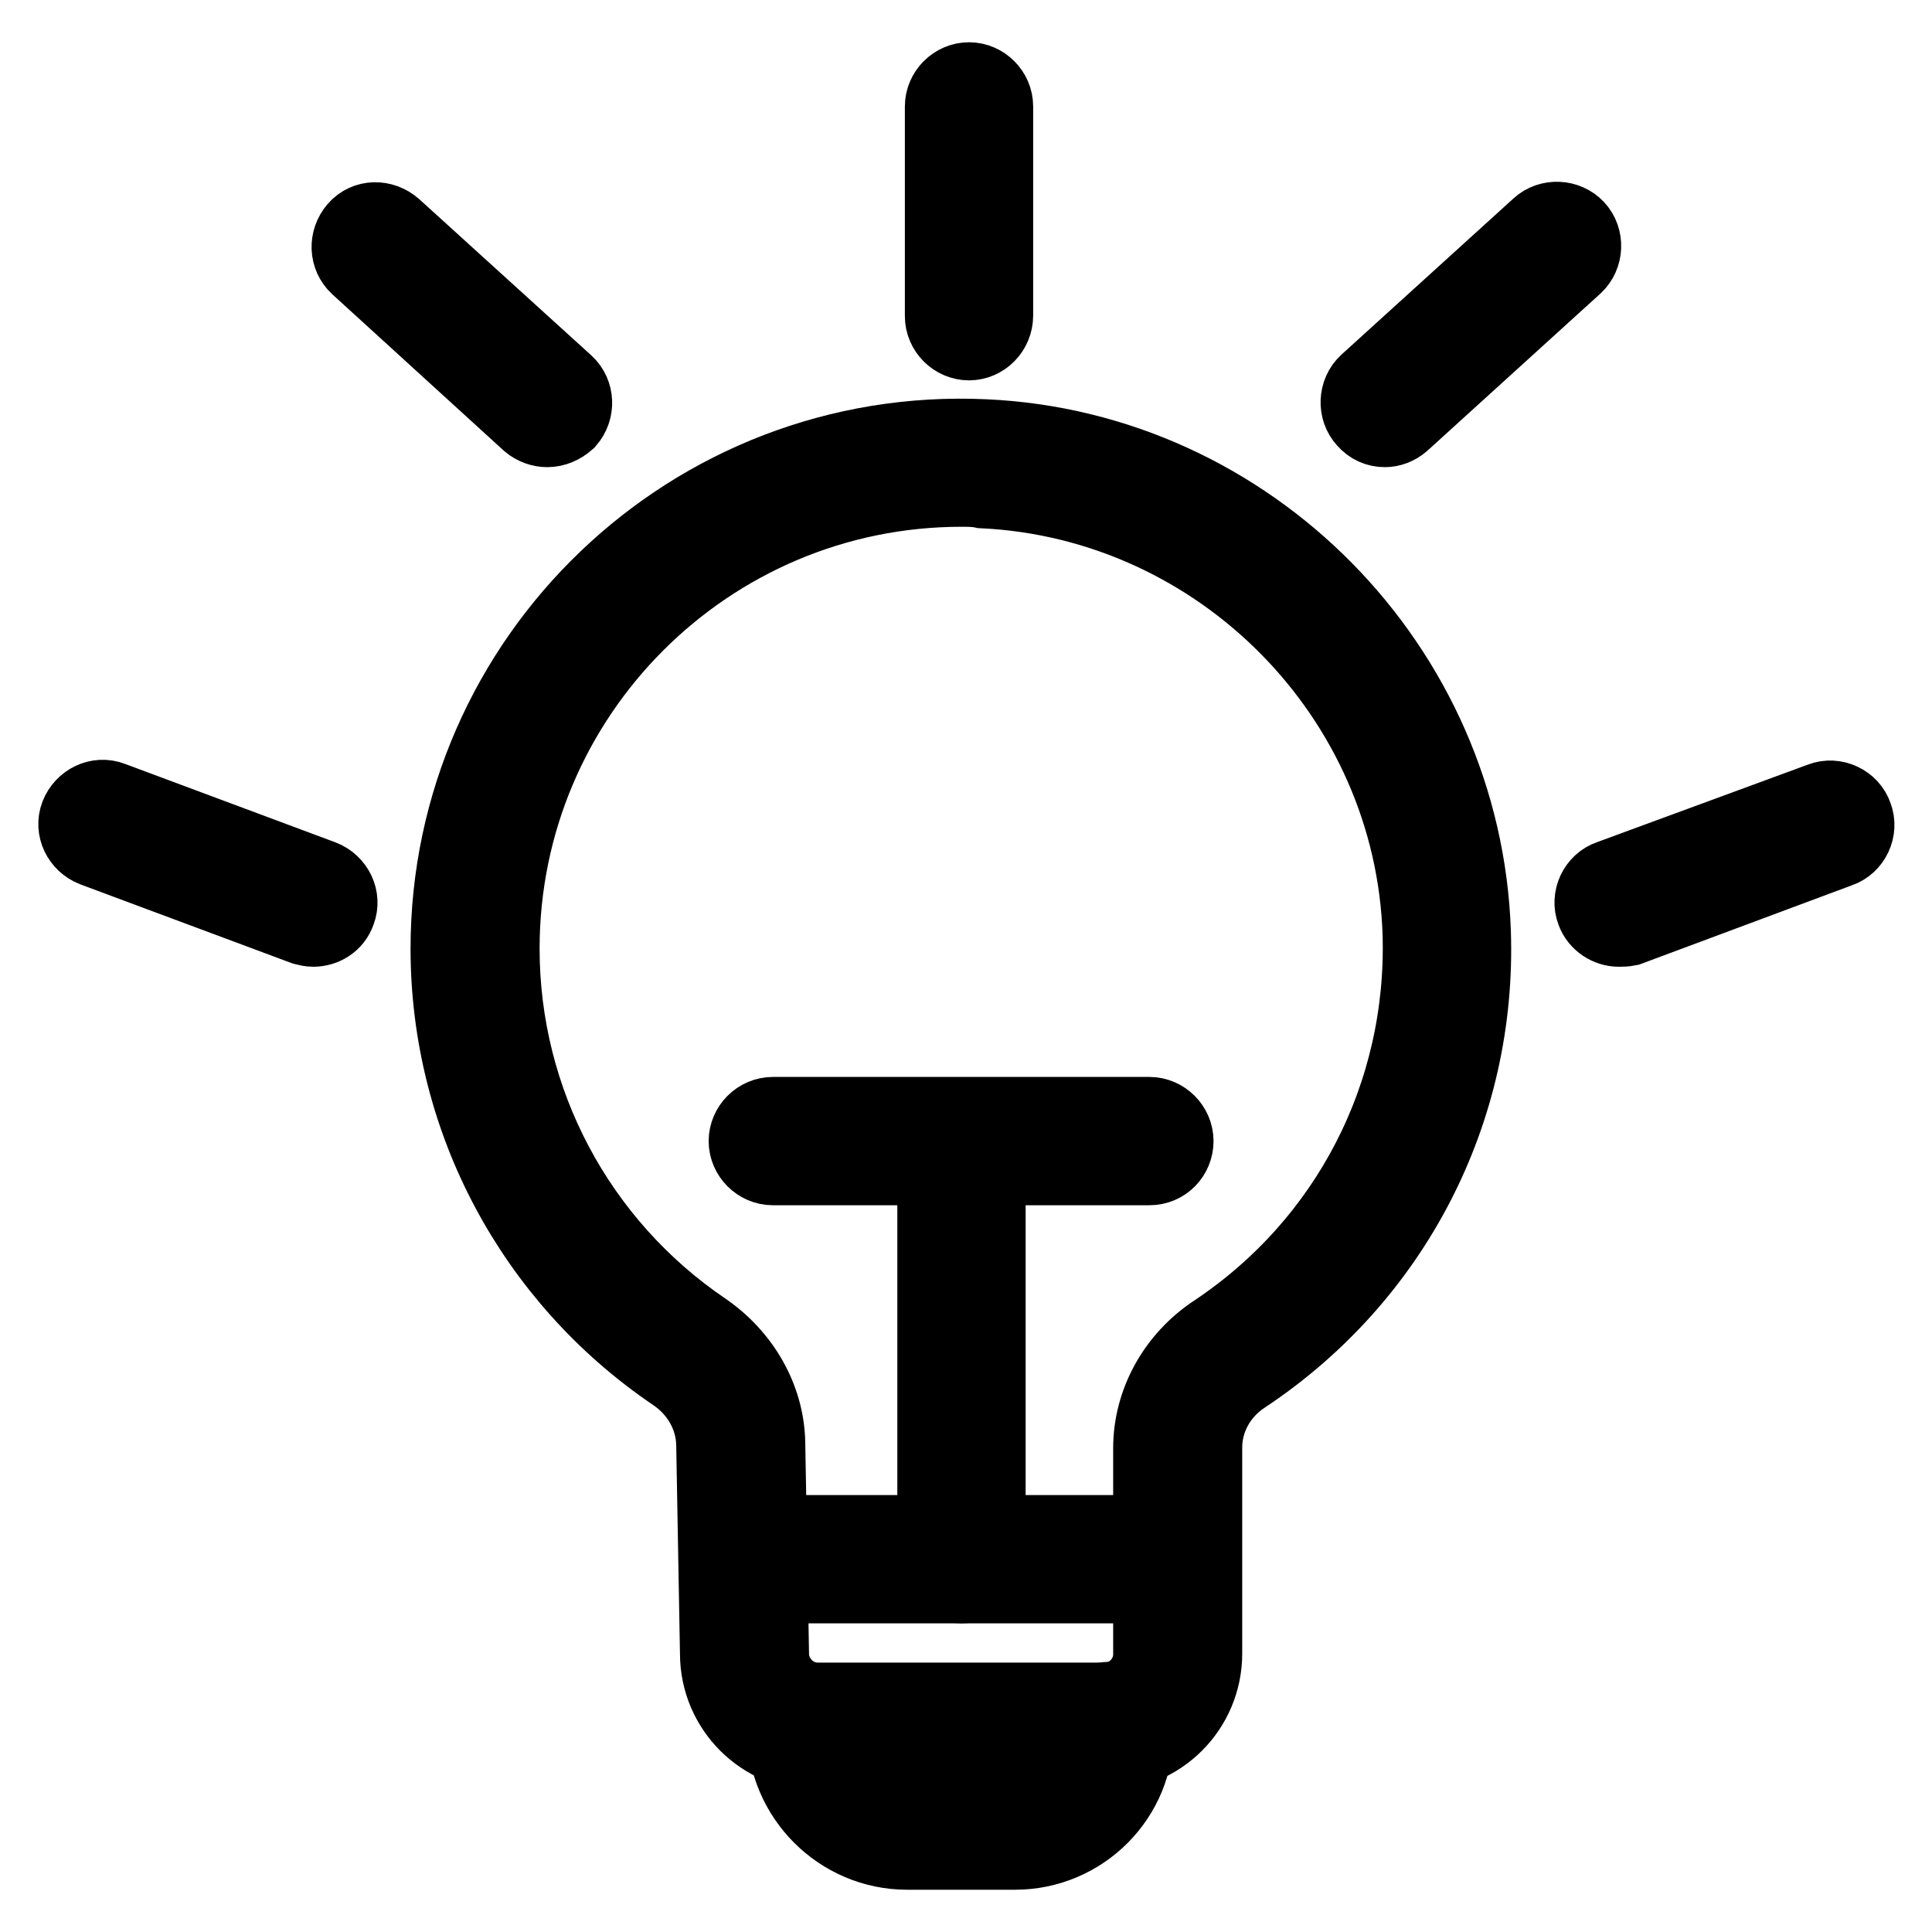
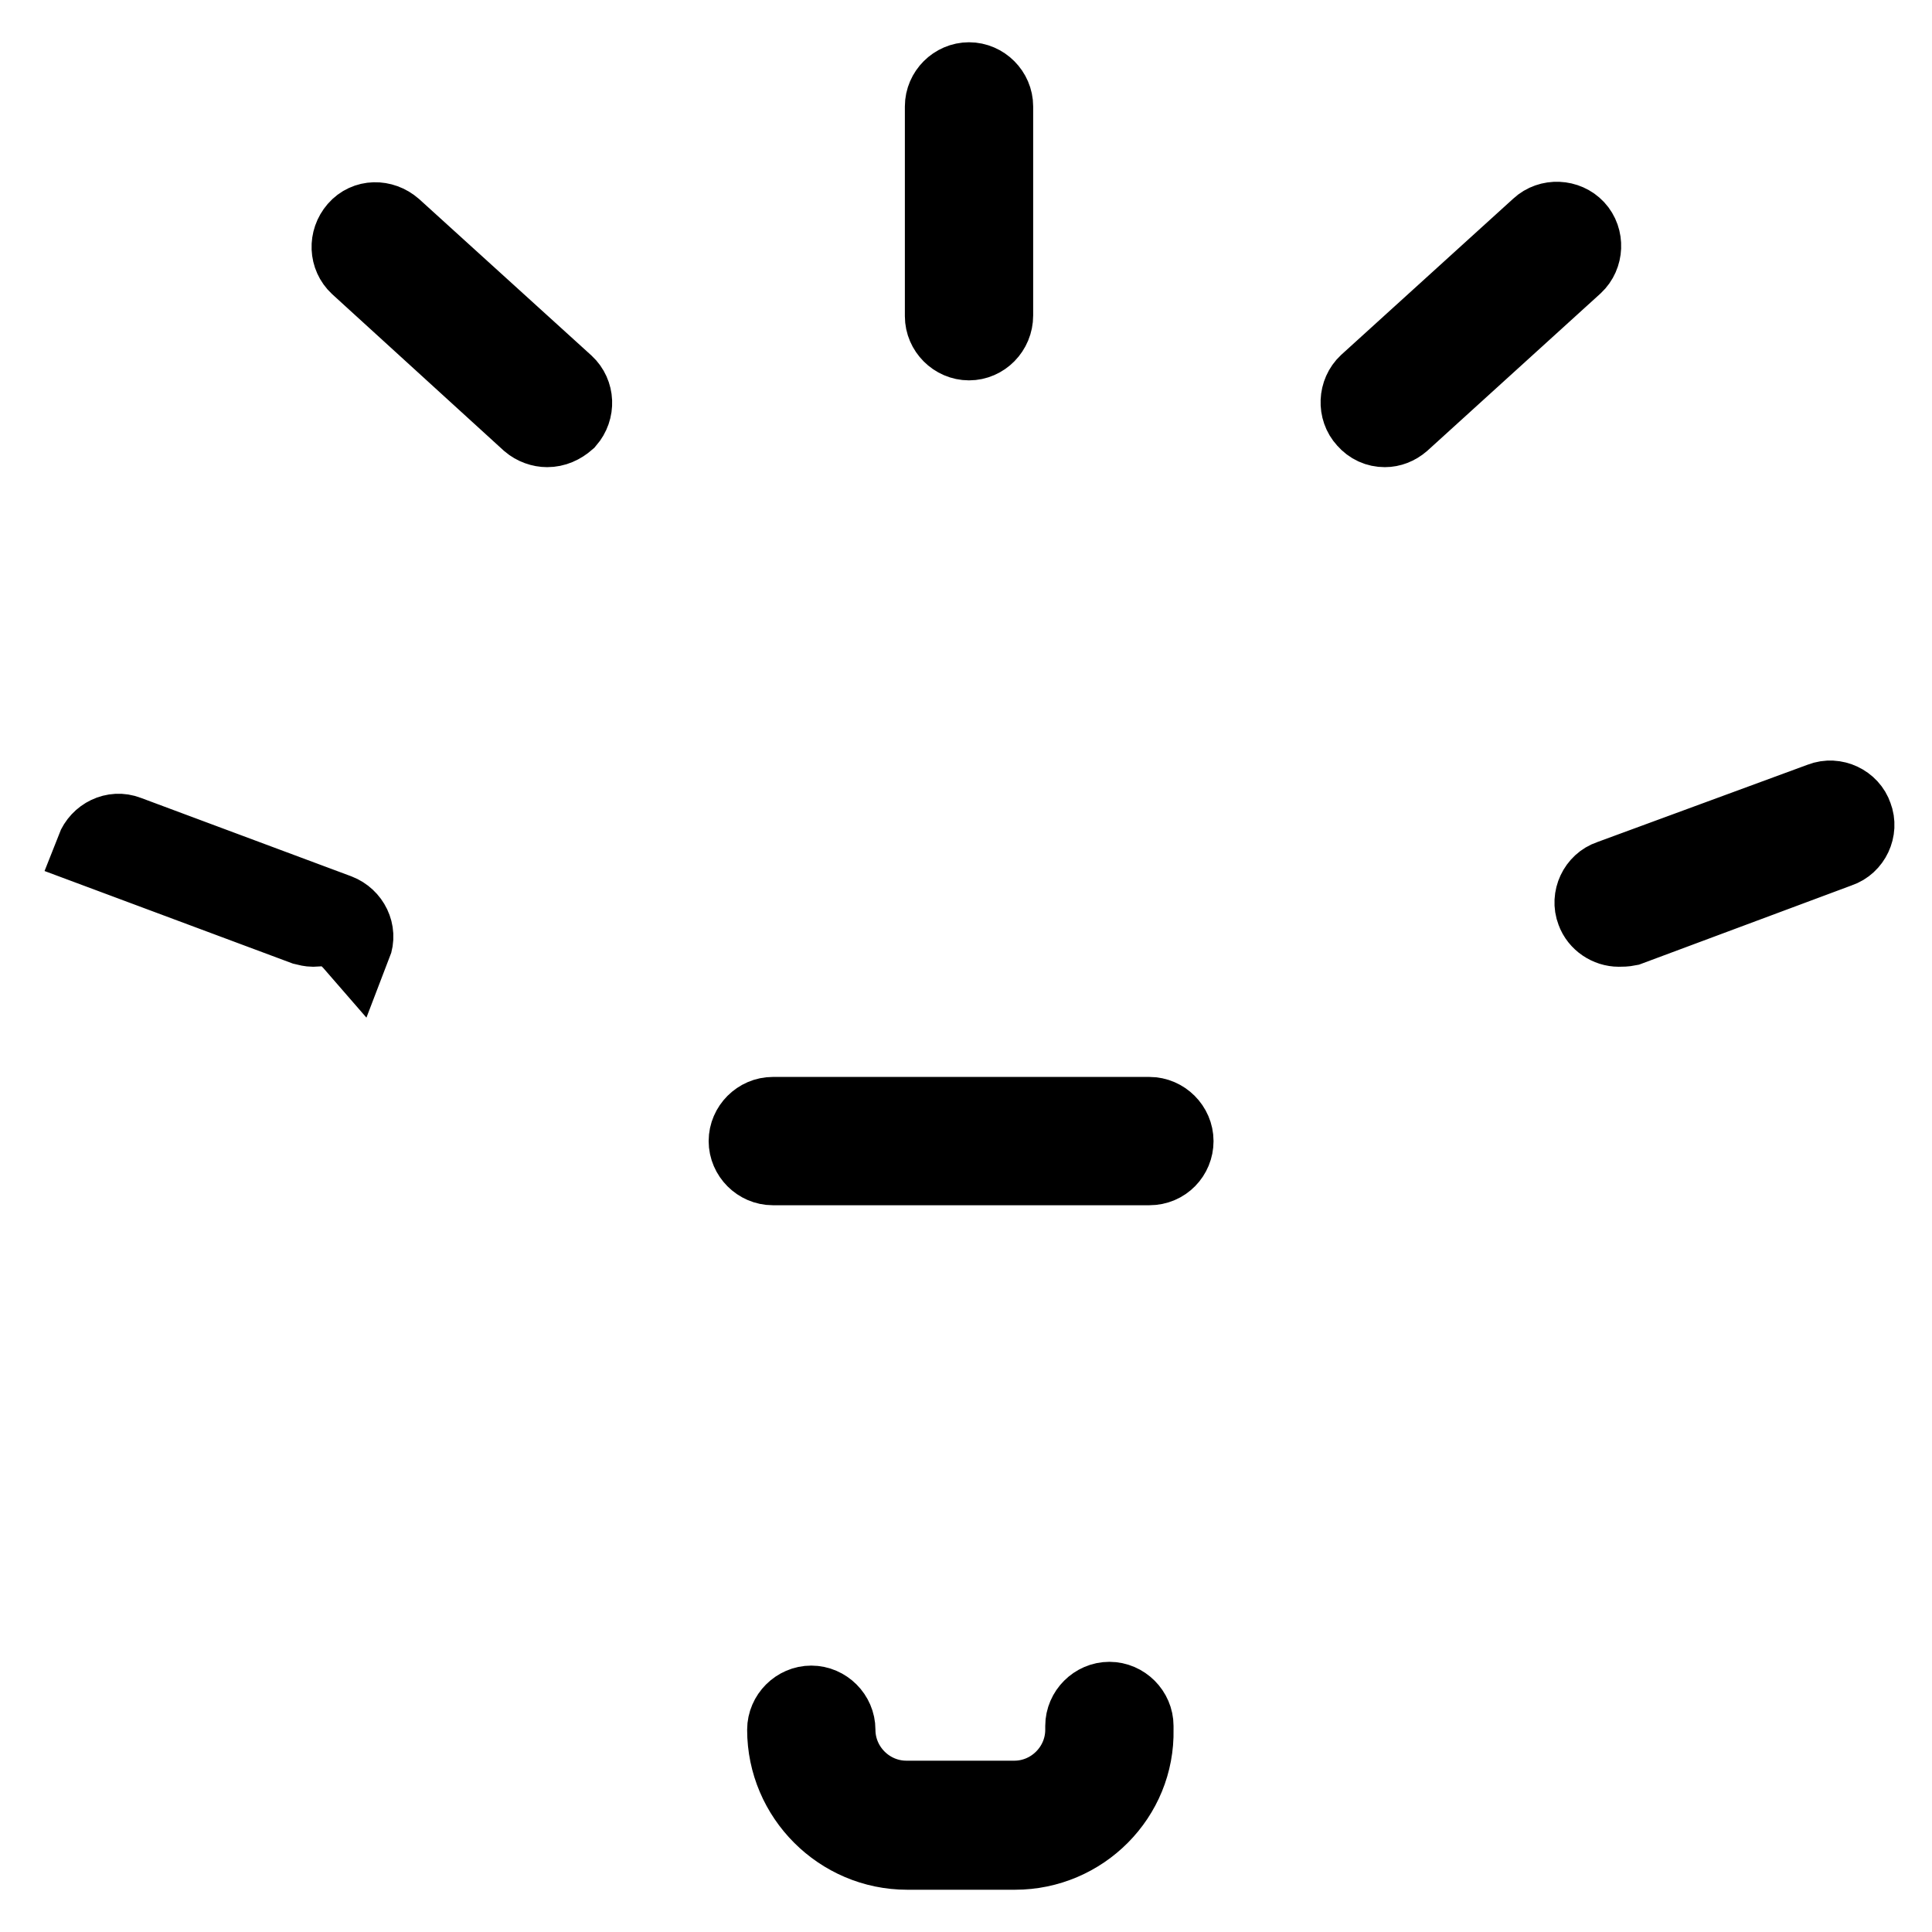
<svg xmlns="http://www.w3.org/2000/svg" version="1.1" x="0px" y="0px" viewBox="0 0 256 256" enable-background="new 0 0 256 256" xml:space="preserve">
  <g>
    <path stroke-width="10" fill-opacity="0" stroke="#000000" d="M134.5,245.4h-14.3c-8.9,0-16.2-7.3-16.2-16.2c0-1.9,1.6-3.5,3.5-3.5s3.5,1.6,3.5,3.5c0,5,4.1,9.1,9.1,9.1 h14.3c5,0,9.1-4.1,9.1-9.1v-0.5c0-1.9,1.6-3.5,3.5-3.5c1.9,0,3.5,1.6,3.5,3.5v0.5C150.7,238.1,143.4,245.4,134.5,245.4z" />
-     <path stroke-width="10" fill-opacity="0" stroke="#000000" d="M146.4,232.3h-38.1c-7.3,0-13.2-5.9-13.2-13.2l-0.5-27.8c-0.1-3.6-2-7.1-5.3-9.3 c-18.7-12.7-29.9-33.7-29.9-56.3c0-38.5,32.2-69.6,71.1-67.8c35.1,1.6,63.5,30.4,64.7,65.6c0.8,23.7-10.6,45.7-30.3,58.8 c-3.4,2.2-5.3,5.8-5.3,9.5v27.3C159.6,226.4,153.7,232.3,146.4,232.3z M127.4,64.8c-33.6,0-60.9,27.3-60.9,60.9 c0,20.2,10,39.1,26.8,50.5c5.1,3.5,8.3,9.1,8.4,15l0.5,27.9c0,3.4,2.8,6.2,6.1,6.2h38.1c3.4,0,6.1-2.8,6.1-6.1v-27.3 c0-6.1,3.2-11.9,8.5-15.4c17.7-11.8,27.8-31.5,27.2-52.7c-1-31.5-26.5-57.3-58-58.8C129.3,64.8,128.3,64.8,127.4,64.8L127.4,64.8z" />
-     <path stroke-width="10" fill-opacity="0" stroke="#000000" d="M156.1,210.1H98.4c-1.9,0-3.5-1.6-3.5-3.5c0-1.9,1.6-3.5,3.5-3.5h57.6c1.9,0,3.5,1.6,3.5,3.5 C159.6,208.5,158,210.1,156.1,210.1z" />
-     <path stroke-width="10" fill-opacity="0" stroke="#000000" d="M127.4,210.1c-1.9,0-3.5-1.6-3.5-3.5v-53.3c0-1.9,1.6-3.5,3.5-3.5s3.5,1.6,3.5,3.5v53.3 C130.9,208.5,129.3,210.1,127.4,210.1z" />
-     <path stroke-width="10" fill-opacity="0" stroke="#000000" d="M152.3,154.7h-49.9c-1.9,0-3.5-1.6-3.5-3.5s1.6-3.5,3.5-3.5h49.9c1.9,0,3.5,1.6,3.5,3.5 S154.3,154.7,152.3,154.7z M41.5,123.1c-0.4,0-0.8-0.1-1.2-0.2l-27.9-10.4c-1.8-0.7-2.8-2.7-2.1-4.5c0.7-1.8,2.7-2.8,4.5-2.1 l27.9,10.4c1.8,0.7,2.8,2.7,2.1,4.5C44.3,122.3,42.9,123.1,41.5,123.1z M72.5,56.9c-0.8,0-1.7-0.3-2.4-0.9L47.4,35.3 c-1.4-1.3-1.5-3.5-0.2-5s3.5-1.5,5-0.2l22.8,20.7c1.4,1.3,1.5,3.5,0.2,5C74.4,56.5,73.5,56.9,72.5,56.9z M214.5,123.1 c-1.4,0-2.8-0.9-3.3-2.3c-0.7-1.8,0.3-3.9,2.1-4.5l28-10.3c1.8-0.7,3.9,0.3,4.5,2.1c0.7,1.8-0.3,3.9-2.1,4.5l-27.9,10.4 C215.3,123.1,214.9,123.1,214.5,123.1z M183.5,56.9c-1,0-1.9-0.4-2.6-1.2c-1.3-1.4-1.2-3.7,0.2-5l22.8-20.7c1.4-1.3,3.7-1.2,5,0.2 c1.3,1.4,1.2,3.7-0.2,5L185.8,56C185.1,56.6,184.3,56.9,183.5,56.9z M128.4,45.4c-1.9,0-3.5-1.6-3.5-3.5V14.1 c0-1.9,1.6-3.5,3.5-3.5c1.9,0,3.5,1.6,3.5,3.5v27.7C131.9,43.8,130.3,45.4,128.4,45.4z" />
+     <path stroke-width="10" fill-opacity="0" stroke="#000000" d="M152.3,154.7h-49.9c-1.9,0-3.5-1.6-3.5-3.5s1.6-3.5,3.5-3.5h49.9c1.9,0,3.5,1.6,3.5,3.5 S154.3,154.7,152.3,154.7z M41.5,123.1c-0.4,0-0.8-0.1-1.2-0.2l-27.9-10.4c0.7-1.8,2.7-2.8,4.5-2.1 l27.9,10.4c1.8,0.7,2.8,2.7,2.1,4.5C44.3,122.3,42.9,123.1,41.5,123.1z M72.5,56.9c-0.8,0-1.7-0.3-2.4-0.9L47.4,35.3 c-1.4-1.3-1.5-3.5-0.2-5s3.5-1.5,5-0.2l22.8,20.7c1.4,1.3,1.5,3.5,0.2,5C74.4,56.5,73.5,56.9,72.5,56.9z M214.5,123.1 c-1.4,0-2.8-0.9-3.3-2.3c-0.7-1.8,0.3-3.9,2.1-4.5l28-10.3c1.8-0.7,3.9,0.3,4.5,2.1c0.7,1.8-0.3,3.9-2.1,4.5l-27.9,10.4 C215.3,123.1,214.9,123.1,214.5,123.1z M183.5,56.9c-1,0-1.9-0.4-2.6-1.2c-1.3-1.4-1.2-3.7,0.2-5l22.8-20.7c1.4-1.3,3.7-1.2,5,0.2 c1.3,1.4,1.2,3.7-0.2,5L185.8,56C185.1,56.6,184.3,56.9,183.5,56.9z M128.4,45.4c-1.9,0-3.5-1.6-3.5-3.5V14.1 c0-1.9,1.6-3.5,3.5-3.5c1.9,0,3.5,1.6,3.5,3.5v27.7C131.9,43.8,130.3,45.4,128.4,45.4z" />
  </g>
</svg>